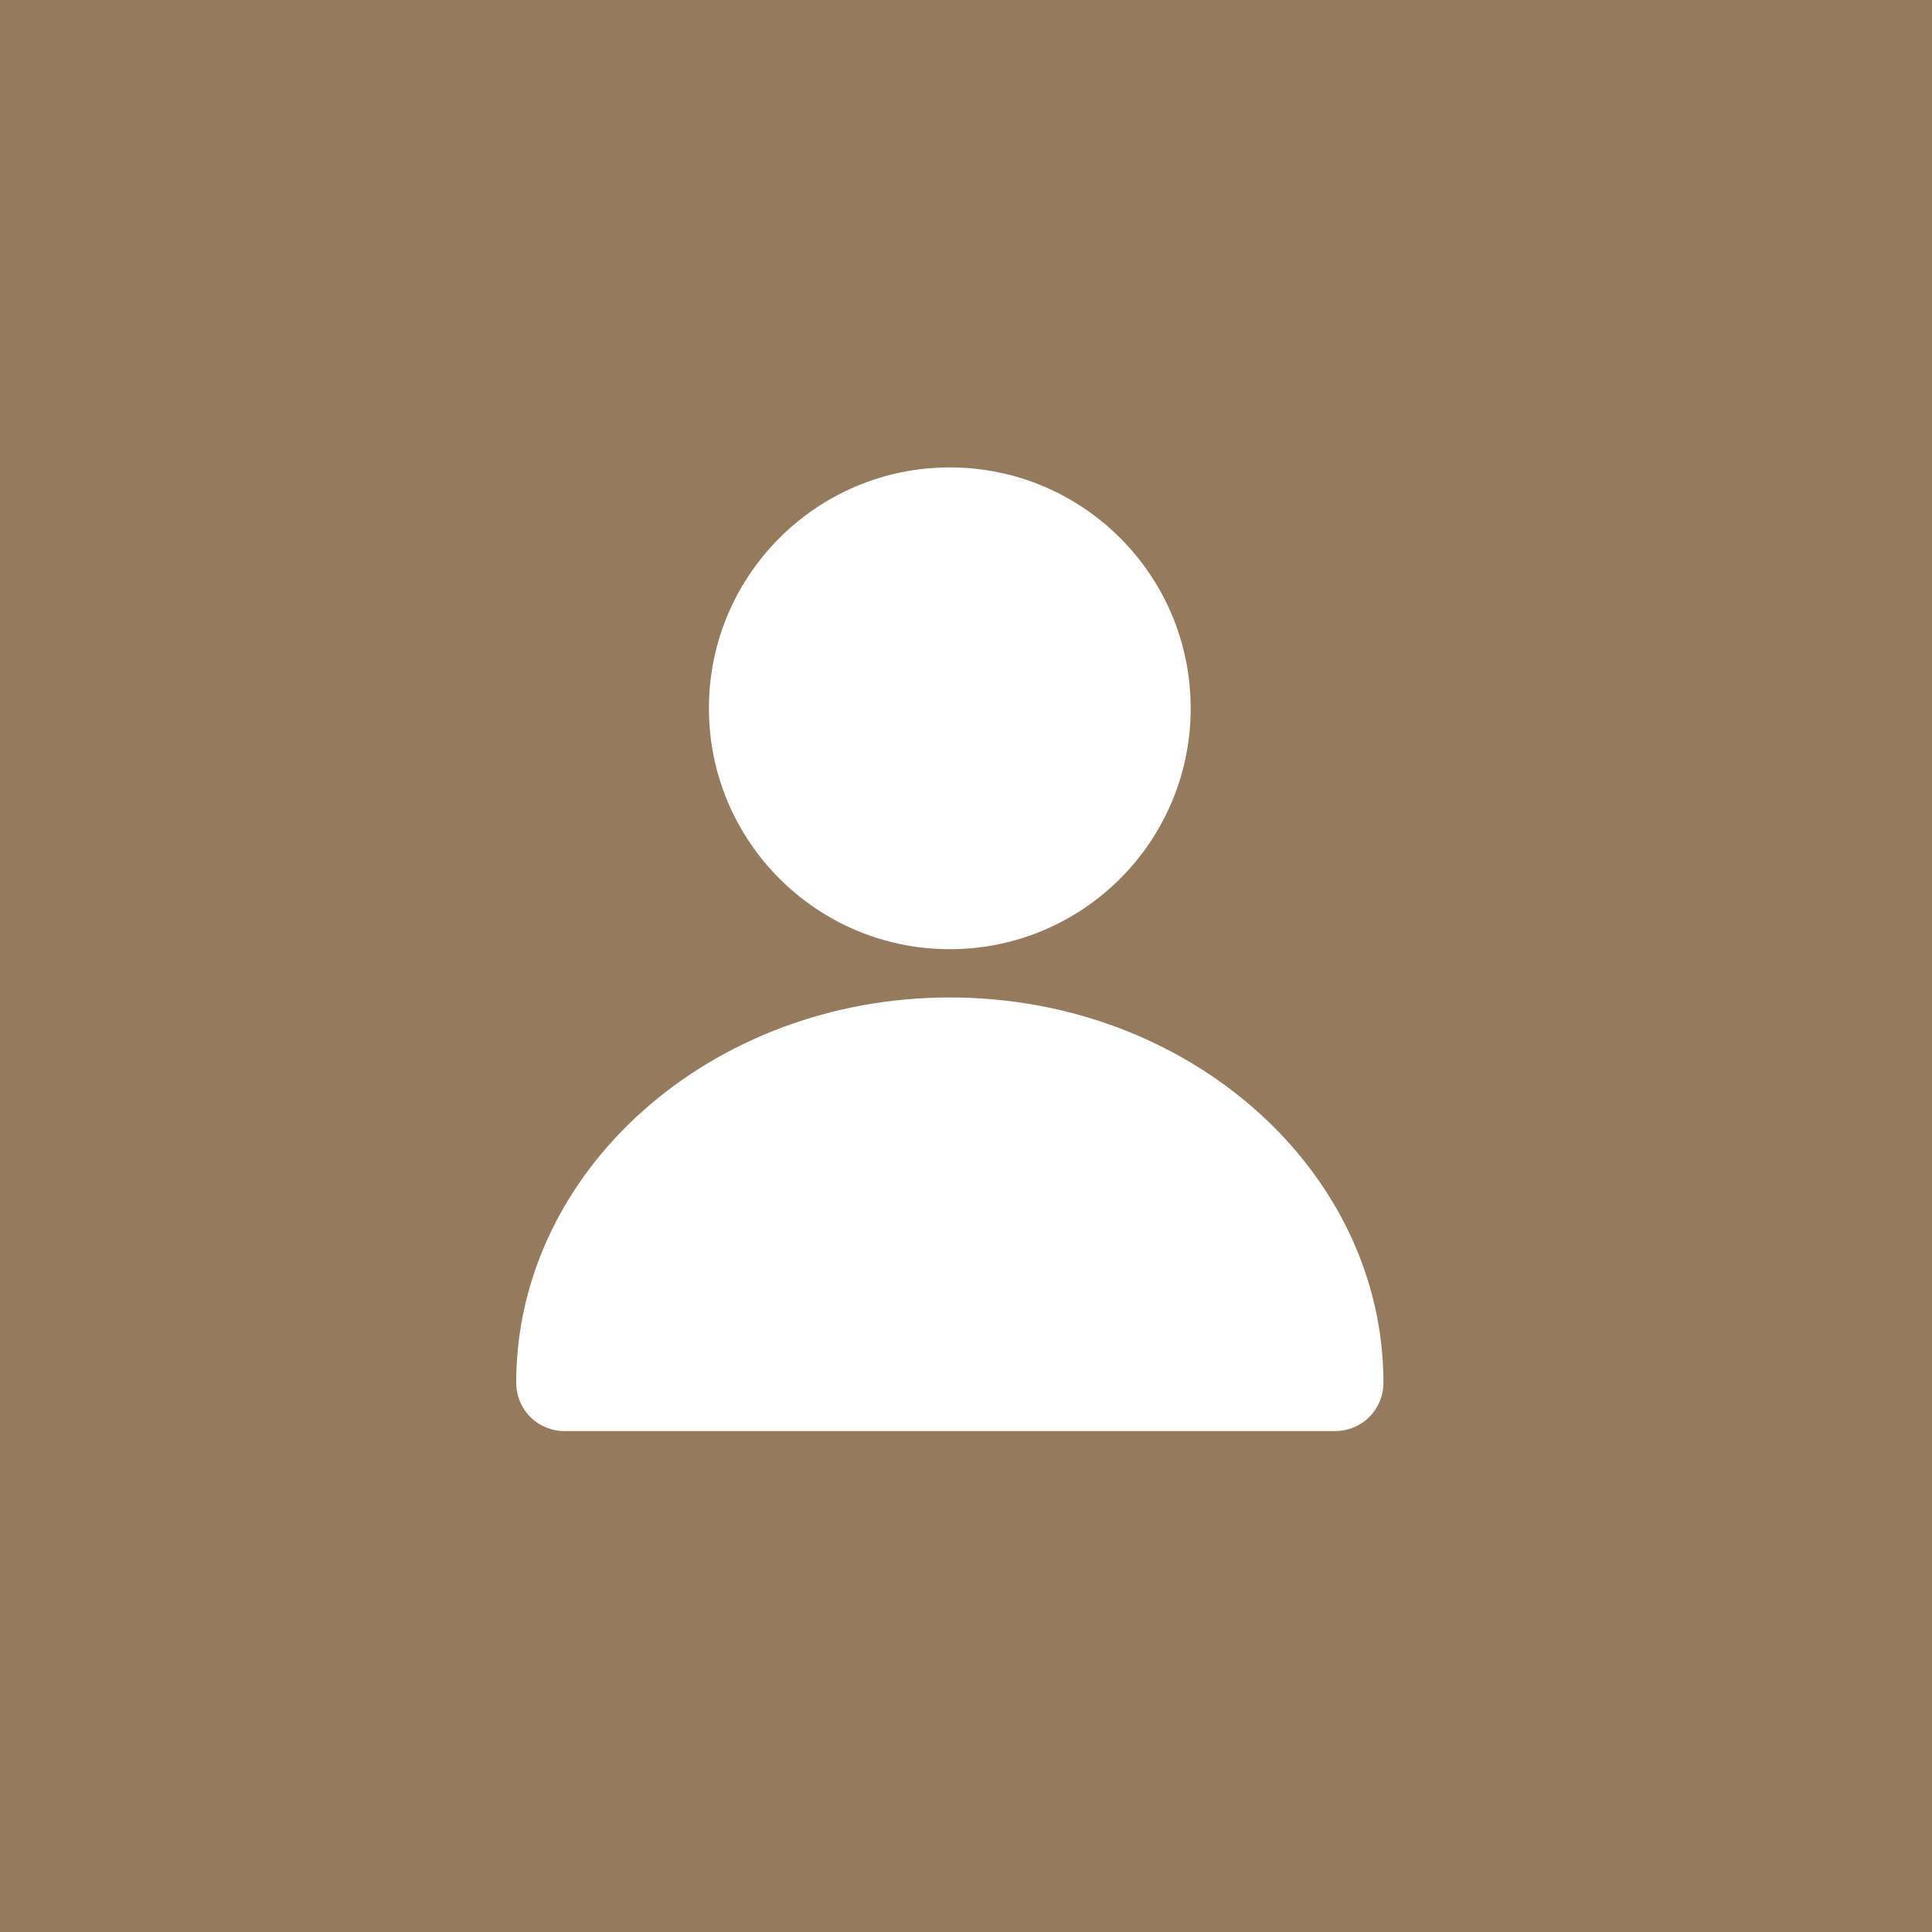
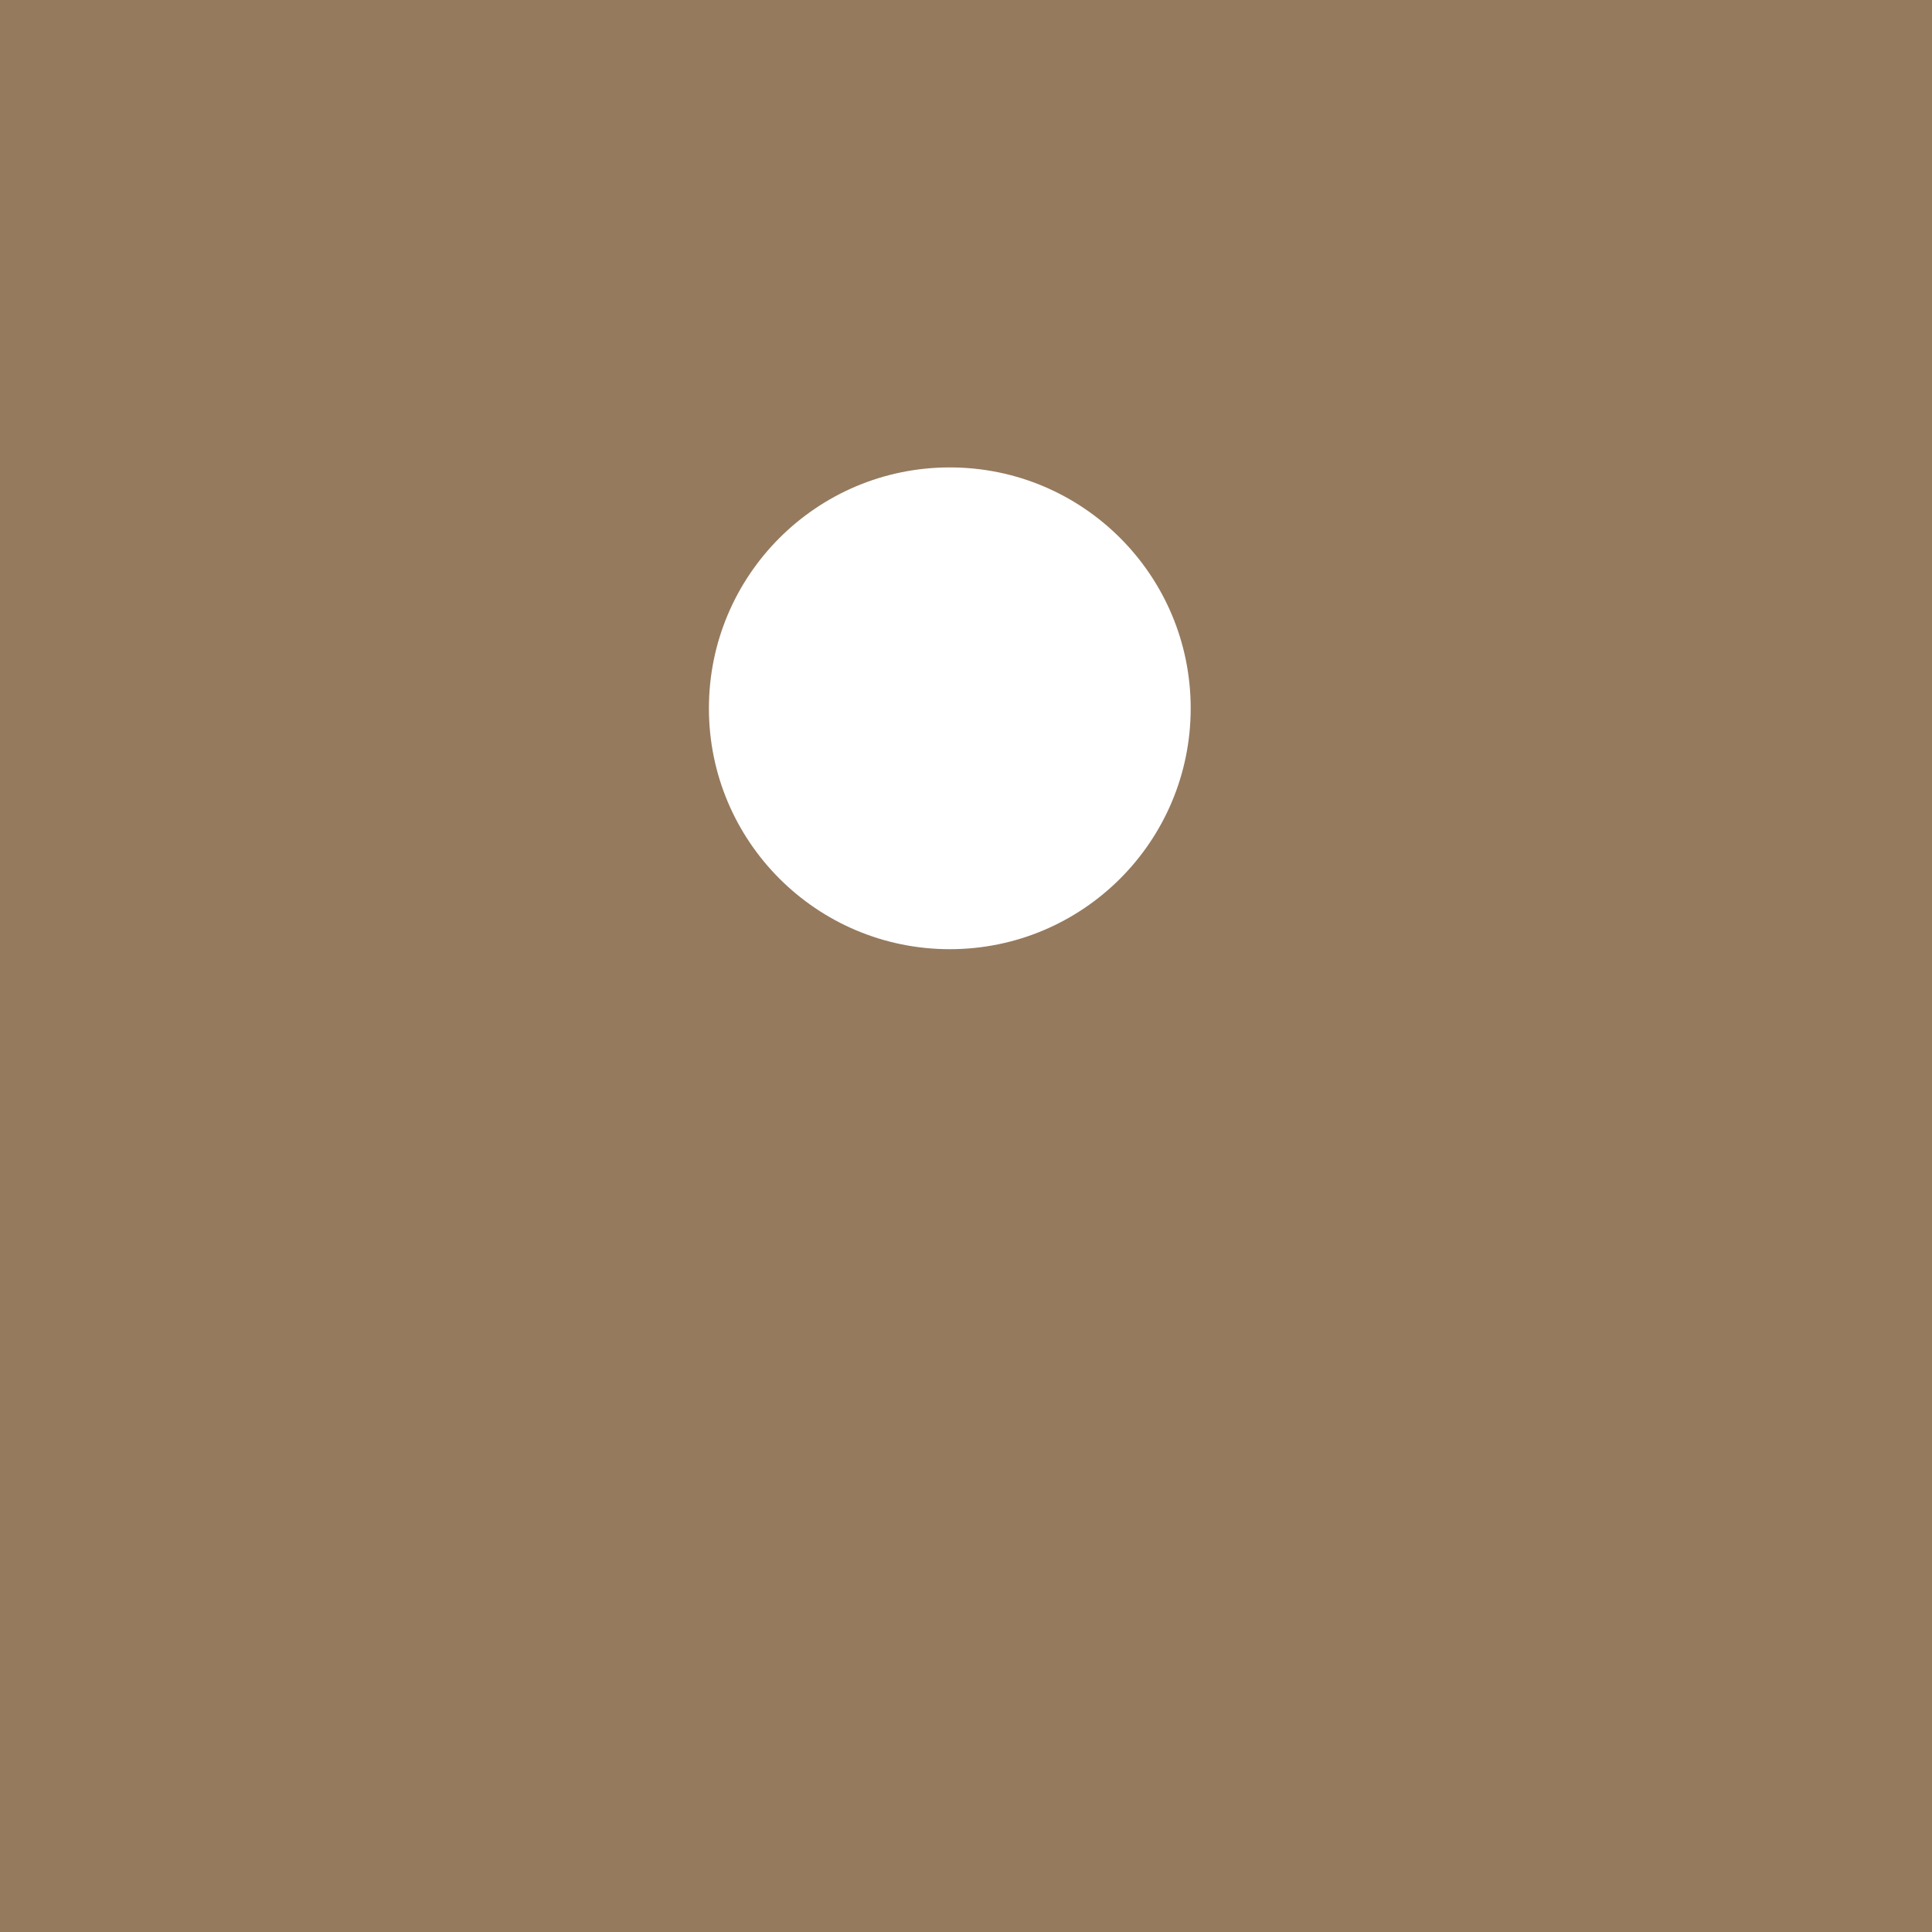
<svg xmlns="http://www.w3.org/2000/svg" width="60" height="60" viewBox="0 0 60 60" fill="none">
  <rect width="60" height="60" fill="#957A5E" />
  <path d="M29.497 29.478C33.629 29.478 36.978 26.129 36.978 21.997C36.978 17.865 33.629 14.516 29.497 14.516C25.365 14.516 22.016 17.865 22.016 21.997C22.016 26.129 25.365 29.478 29.497 29.478Z" fill="white" />
-   <path d="M29.497 30.977C22.073 30.977 16.031 36.347 16.031 42.947C16.031 43.343 16.189 43.724 16.47 44.005C16.75 44.285 17.131 44.443 17.527 44.443H41.468C41.864 44.443 42.245 44.285 42.526 44.005C42.806 43.724 42.964 43.343 42.964 42.947C42.964 36.347 36.923 30.977 29.497 30.977Z" fill="white" />
</svg>